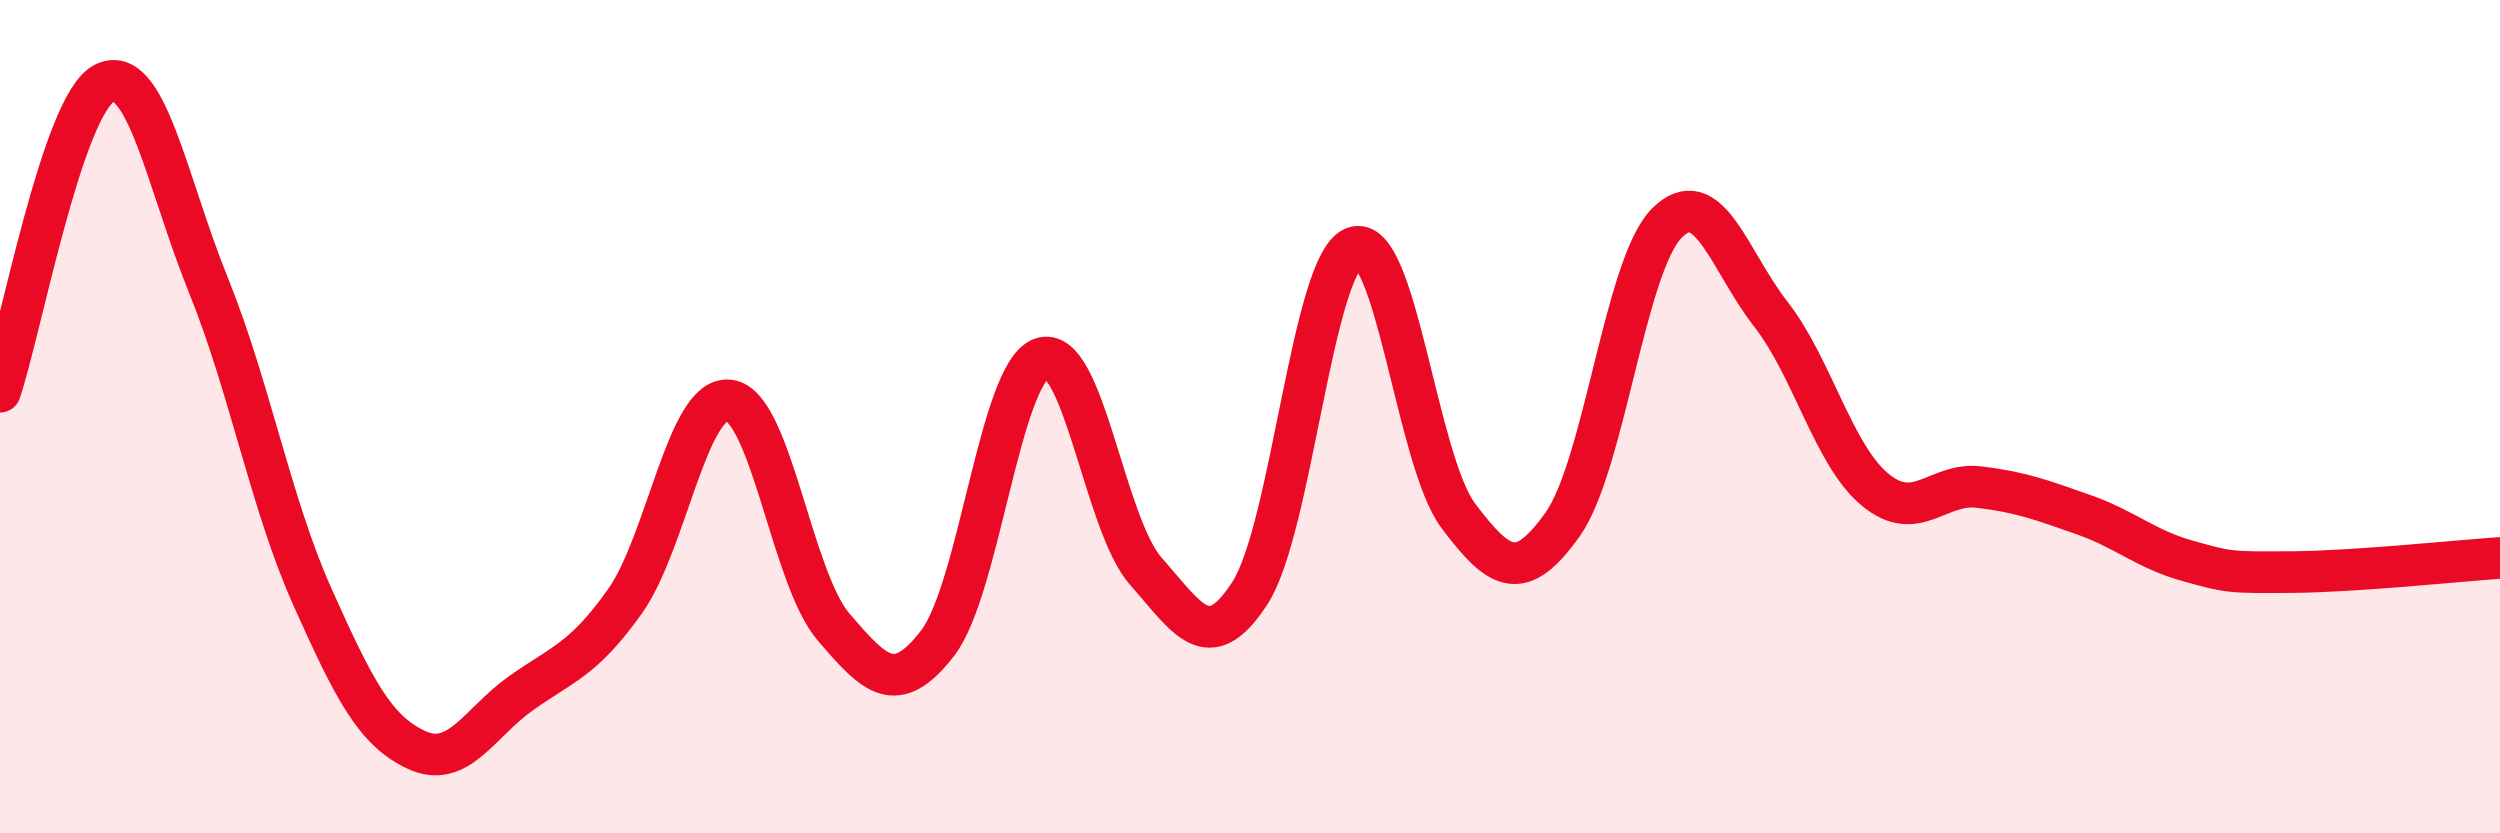
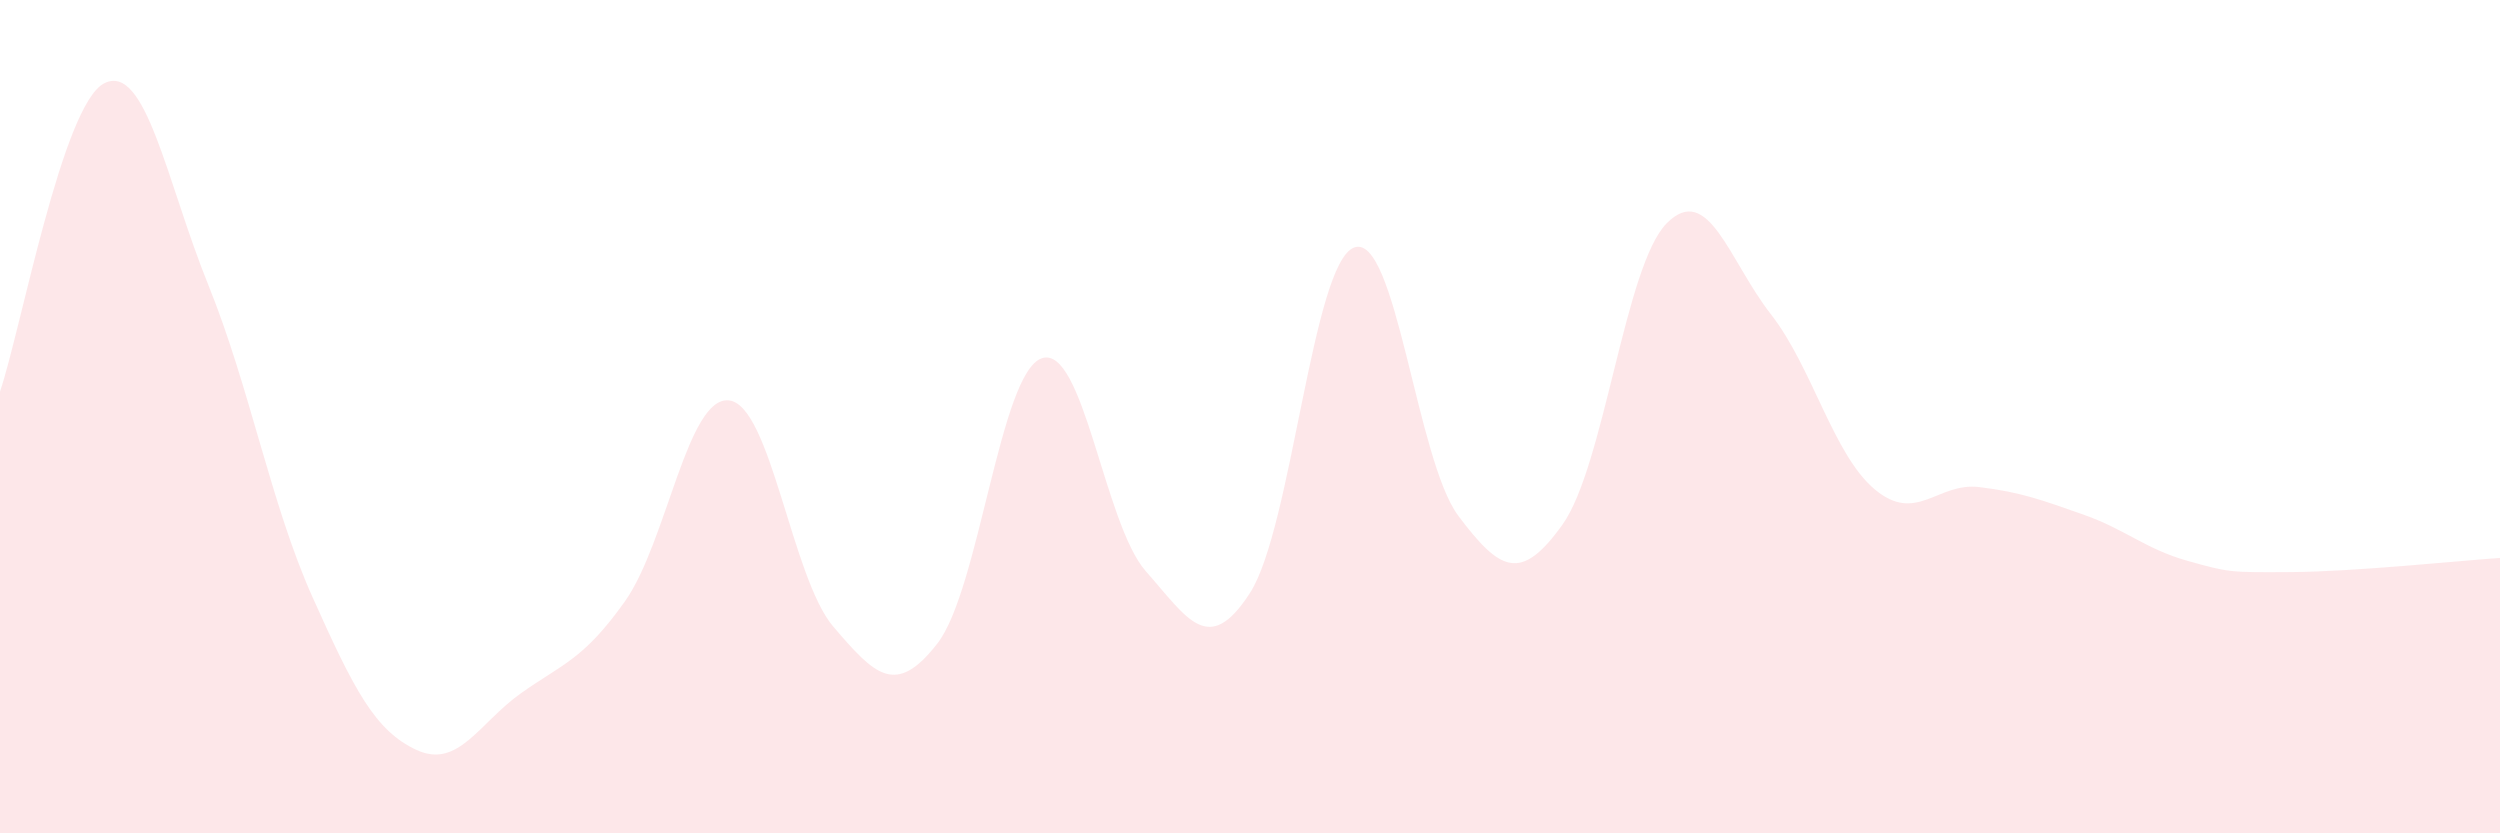
<svg xmlns="http://www.w3.org/2000/svg" width="60" height="20" viewBox="0 0 60 20">
  <path d="M 0,9.4 C 0.5,7.92 1.5,2.51 2.5,2 C 3.5,1.49 4,4.37 5,6.84 C 6,9.31 6.5,12.1 7.5,14.33 C 8.5,16.56 9,17.54 10,18 C 11,18.46 11.5,17.35 12.5,16.64 C 13.5,15.93 14,15.84 15,14.43 C 16,13.02 16.5,9.49 17.5,9.61 C 18.5,9.73 19,13.87 20,15.04 C 21,16.21 21.5,16.73 22.5,15.44 C 23.5,14.15 24,8.95 25,8.6 C 26,8.25 26.5,12.58 27.5,13.71 C 28.5,14.84 29,15.78 30,14.23 C 31,12.68 31.5,6.31 32.5,5.94 C 33.5,5.57 34,11.05 35,12.38 C 36,13.71 36.5,13.99 37.5,12.59 C 38.5,11.19 39,6.37 40,5.36 C 41,4.35 41.5,6.26 42.5,7.54 C 43.5,8.82 44,10.92 45,11.75 C 46,12.58 46.5,11.57 47.5,11.69 C 48.5,11.81 49,12 50,12.35 C 51,12.7 51.5,13.18 52.5,13.46 C 53.5,13.74 53.5,13.74 55,13.73 C 56.5,13.72 59,13.46 60,13.39L60 20L0 20Z" fill="#EB0A25" opacity="0.1" stroke-linecap="round" stroke-linejoin="round" />
-   <path d="M 0,9.4 C 0.5,7.92 1.5,2.51 2.5,2 C 3.5,1.49 4,4.37 5,6.84 C 6,9.31 6.5,12.1 7.5,14.33 C 8.5,16.56 9,17.54 10,18 C 11,18.46 11.5,17.35 12.5,16.64 C 13.5,15.93 14,15.84 15,14.43 C 16,13.02 16.5,9.49 17.5,9.61 C 18.5,9.73 19,13.87 20,15.04 C 21,16.21 21.5,16.73 22.5,15.44 C 23.5,14.15 24,8.95 25,8.6 C 26,8.25 26.5,12.58 27.5,13.71 C 28.5,14.84 29,15.78 30,14.23 C 31,12.68 31.5,6.31 32.5,5.94 C 33.5,5.57 34,11.05 35,12.38 C 36,13.71 36.5,13.99 37.5,12.59 C 38.5,11.19 39,6.37 40,5.36 C 41,4.35 41.5,6.26 42.5,7.54 C 43.5,8.82 44,10.92 45,11.75 C 46,12.58 46.5,11.57 47.5,11.69 C 48.5,11.81 49,12 50,12.35 C 51,12.7 51.5,13.18 52.5,13.46 C 53.5,13.74 53.5,13.74 55,13.73 C 56.5,13.72 59,13.46 60,13.39" stroke="#EB0A25" stroke-width="1" fill="none" stroke-linecap="round" stroke-linejoin="round" />
</svg>